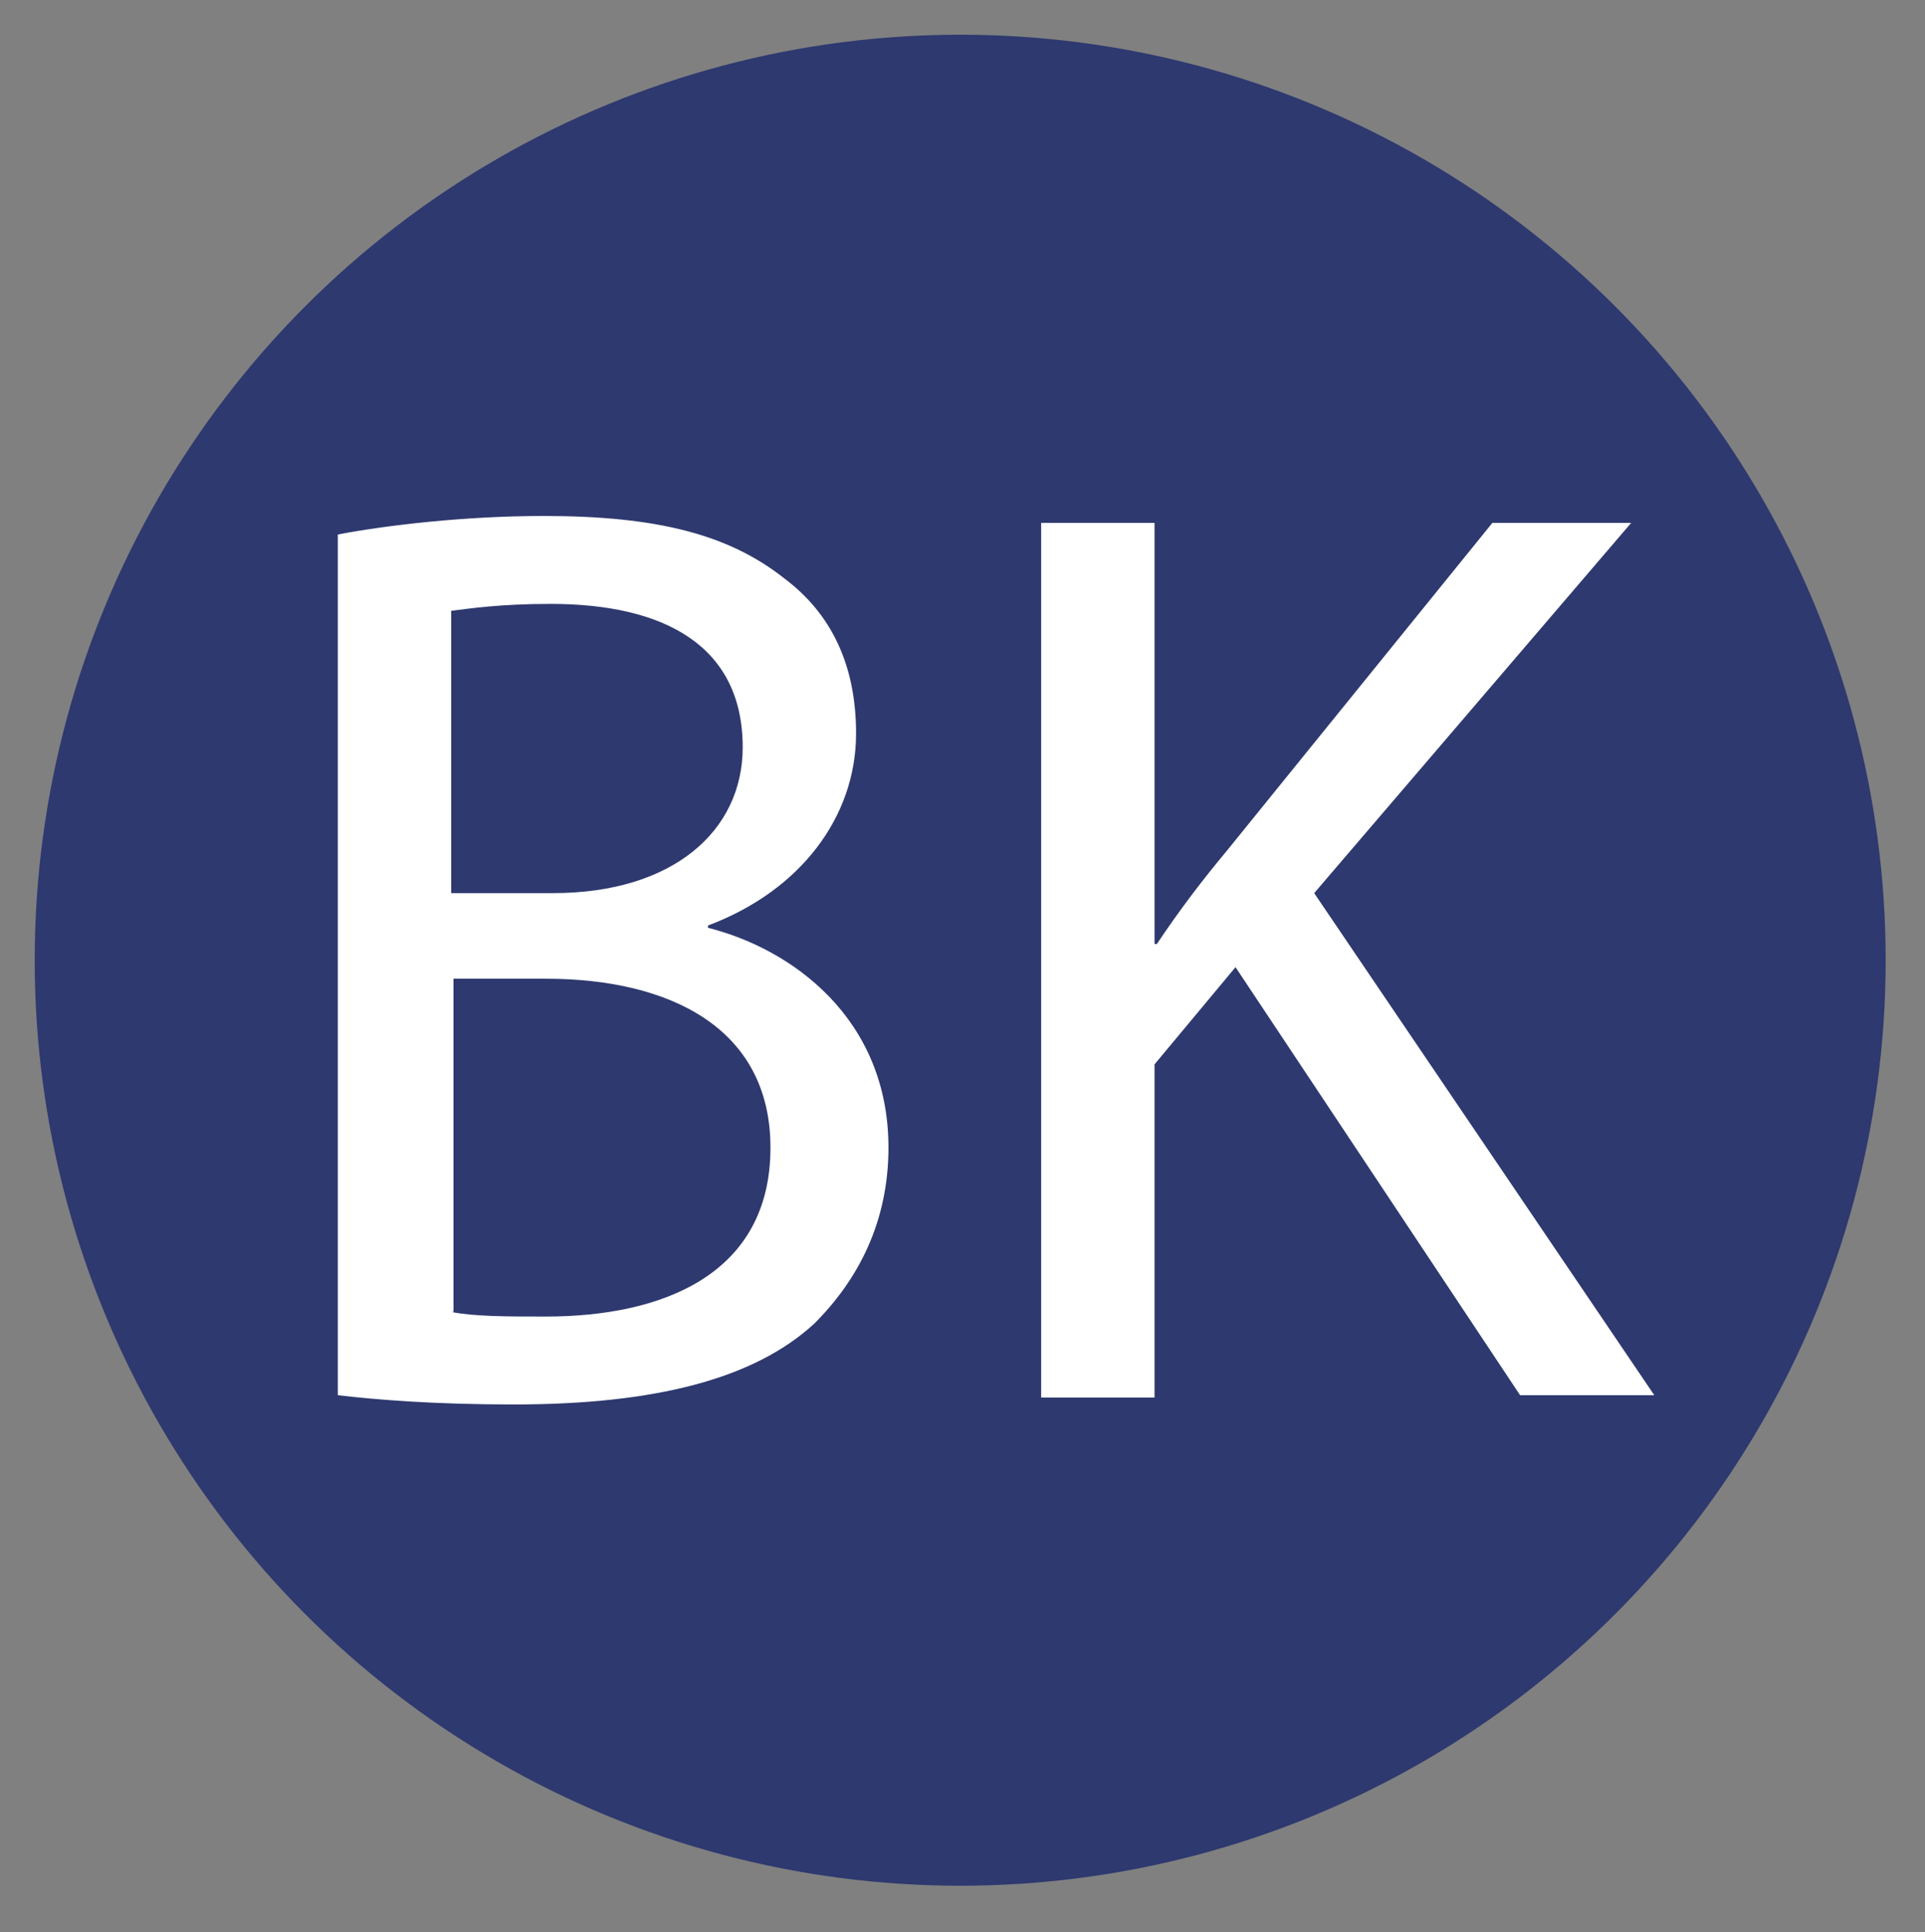
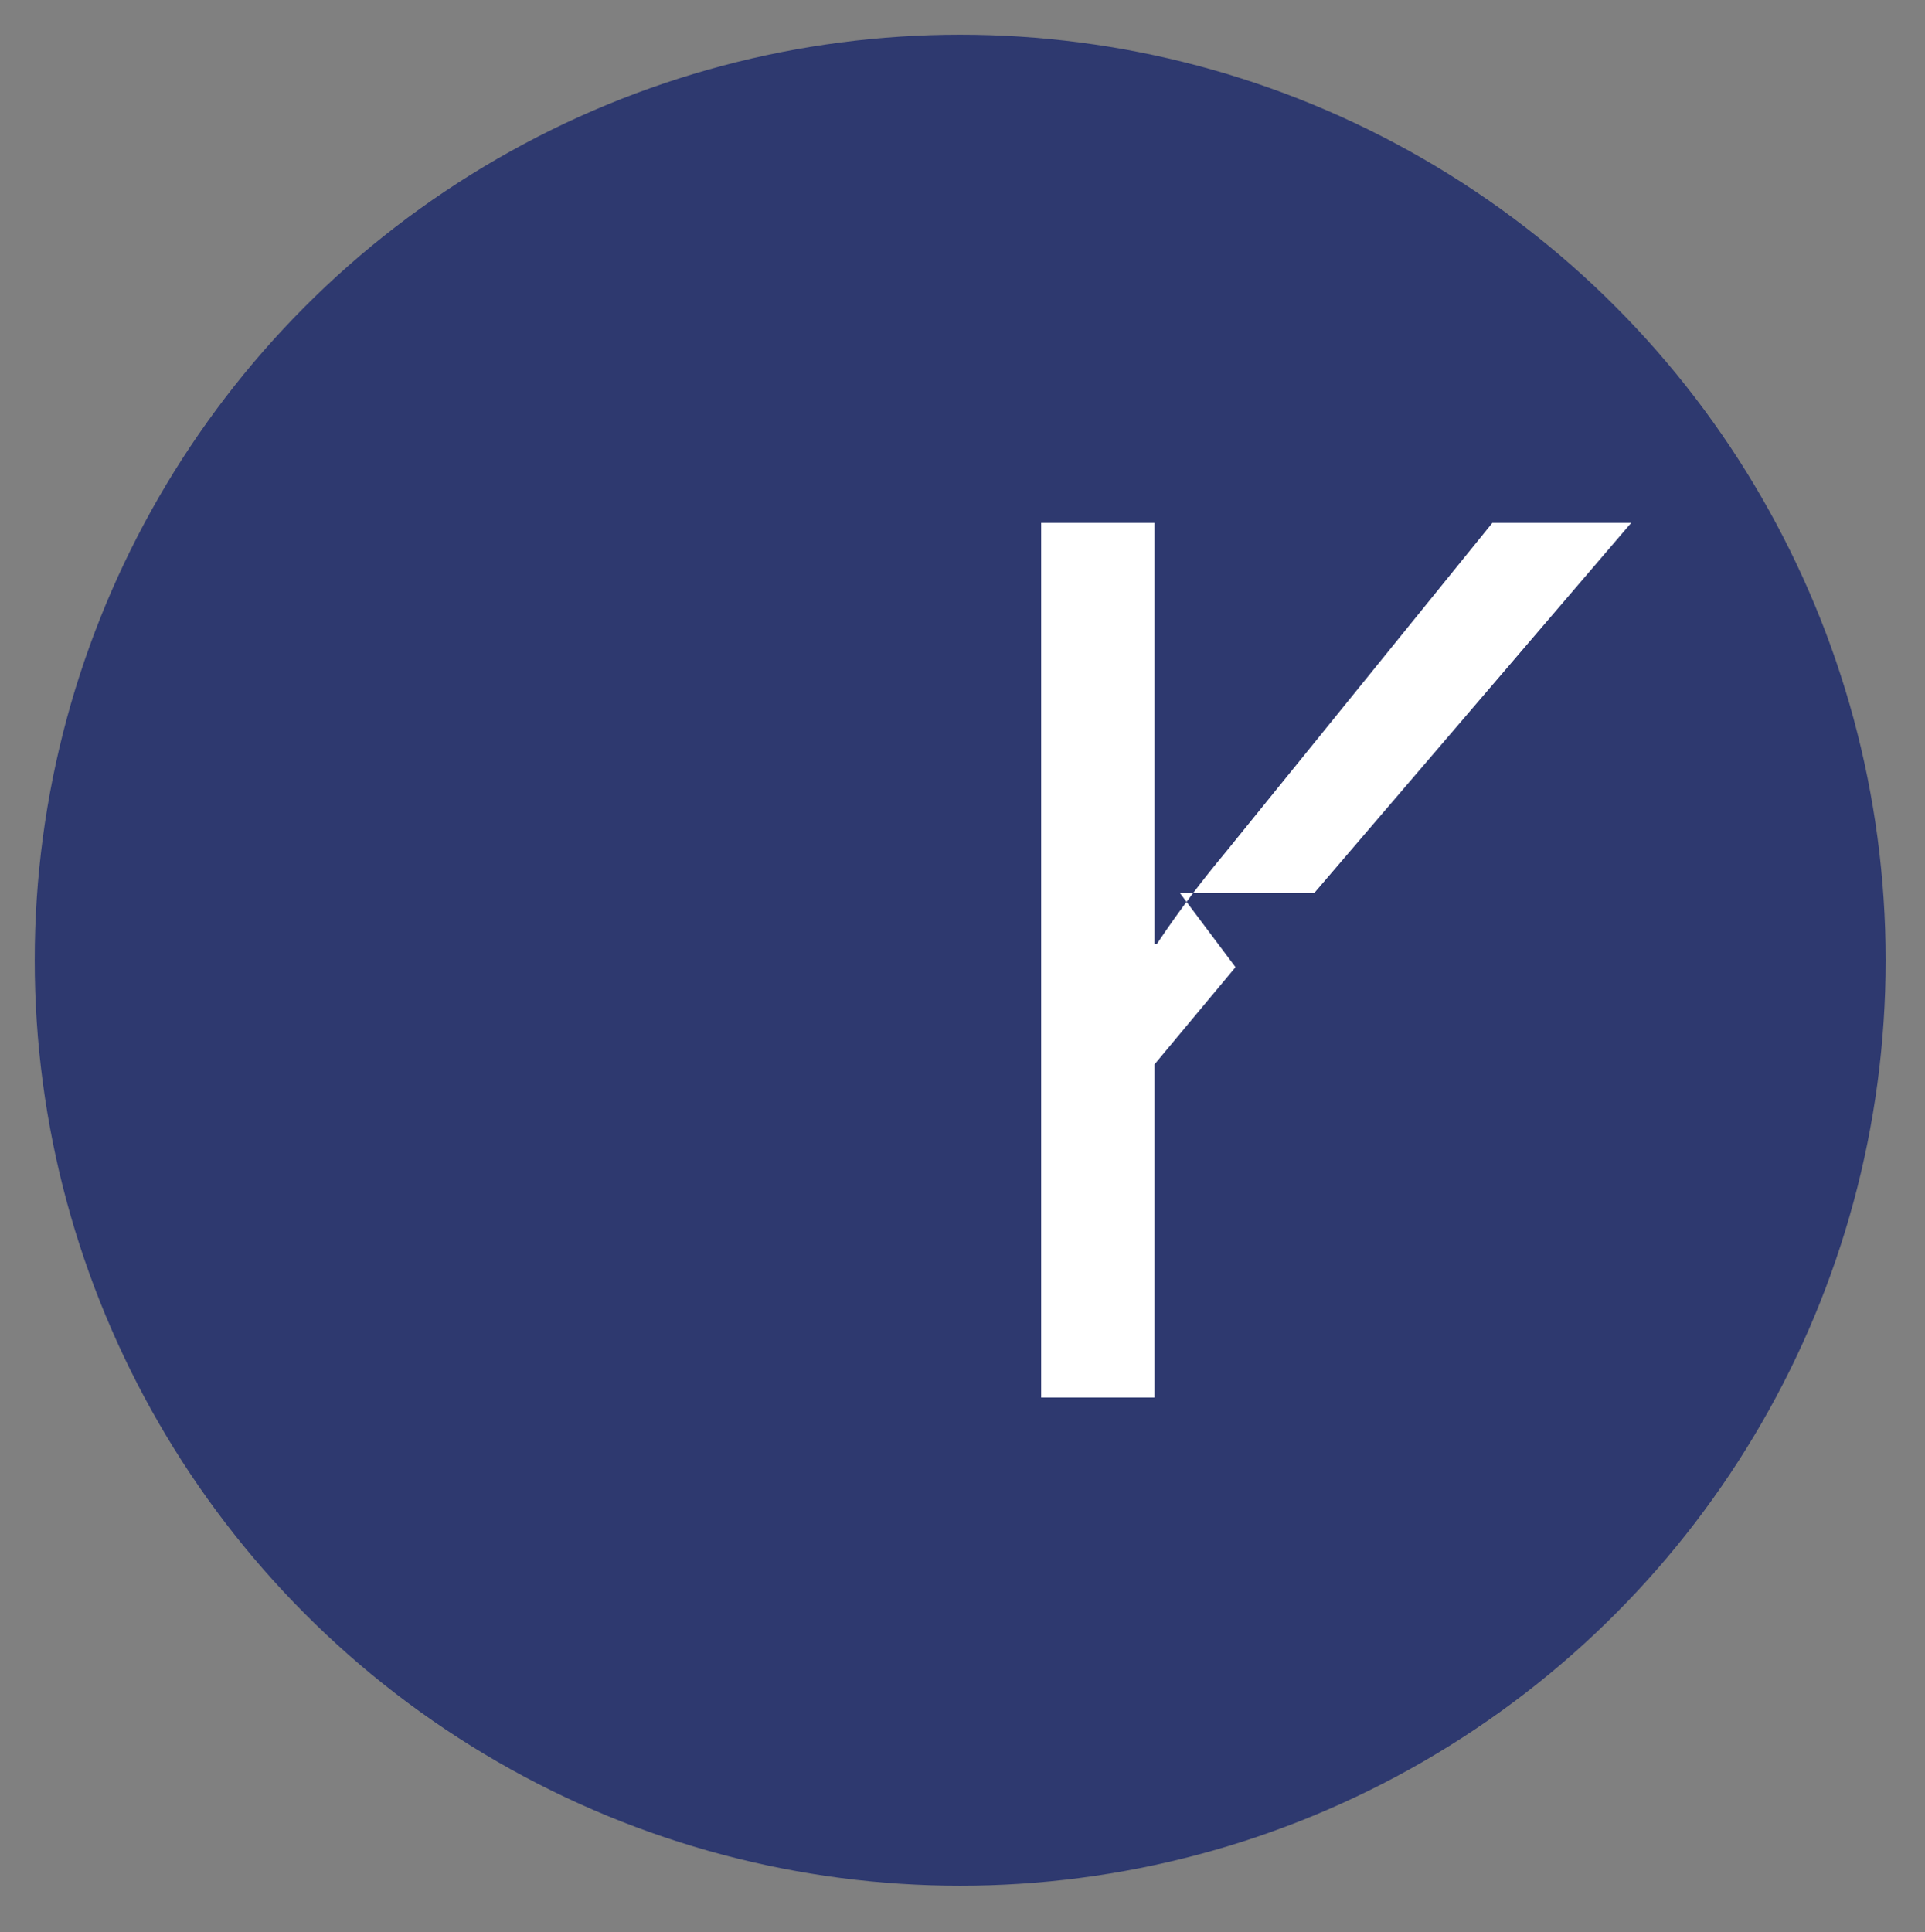
<svg xmlns="http://www.w3.org/2000/svg" version="1.1" id="Layer_1" x="0px" y="0px" viewBox="0 0 83.2 83.5" style="enable-background:new 0 0 83.2 83.5;" xml:space="preserve">
  <rect x="0" y="0" width="83.2" height="83.5" fill="#808080" stroke="none" />
  <style type="text/css">
	.st0{fill:#2E396F;}
	.st1{fill:#FFFFFF;}
</style>
  <circle class="st0" cx="41.5" cy="41.5" r="40" />
  <g>
-     <path class="st1" d="M14.6,23.1c2.1-0.4,5.5-0.8,8.9-0.8c4.9,0,8,0.8,10.4,2.7c2,1.5,3.1,3.7,3.1,6.7c0,3.6-2.4,6.8-6.4,8.3v0.1   c3.6,0.9,7.8,3.9,7.8,9.5c0,3.2-1.3,5.7-3.2,7.6c-2.6,2.4-6.9,3.5-13,3.5c-3.4,0-5.9-0.2-7.6-0.4V23.1z M19.5,38.6h4.4   c5.2,0,8.2-2.7,8.2-6.3c0-4.4-3.4-6.2-8.3-6.2c-2.2,0-3.5,0.2-4.3,0.3V38.6z M19.5,56.7c1,0.2,2.4,0.2,4.1,0.2c5,0,9.7-1.8,9.7-7.3   c0-5.2-4.4-7.3-9.7-7.3h-4V56.7z" />
-     <path class="st1" d="M45,22.6h4.9v18.2H50c1-1.5,2-2.8,3-4l11.5-14.2h6l-13.7,16l14.7,21.7h-5.8L53.4,41.8L49.9,46v14.4H45V22.6z" />
+     <path class="st1" d="M45,22.6h4.9v18.2H50c1-1.5,2-2.8,3-4l11.5-14.2h6l-13.7,16h-5.8L53.4,41.8L49.9,46v14.4H45V22.6z" />
  </g>
</svg>